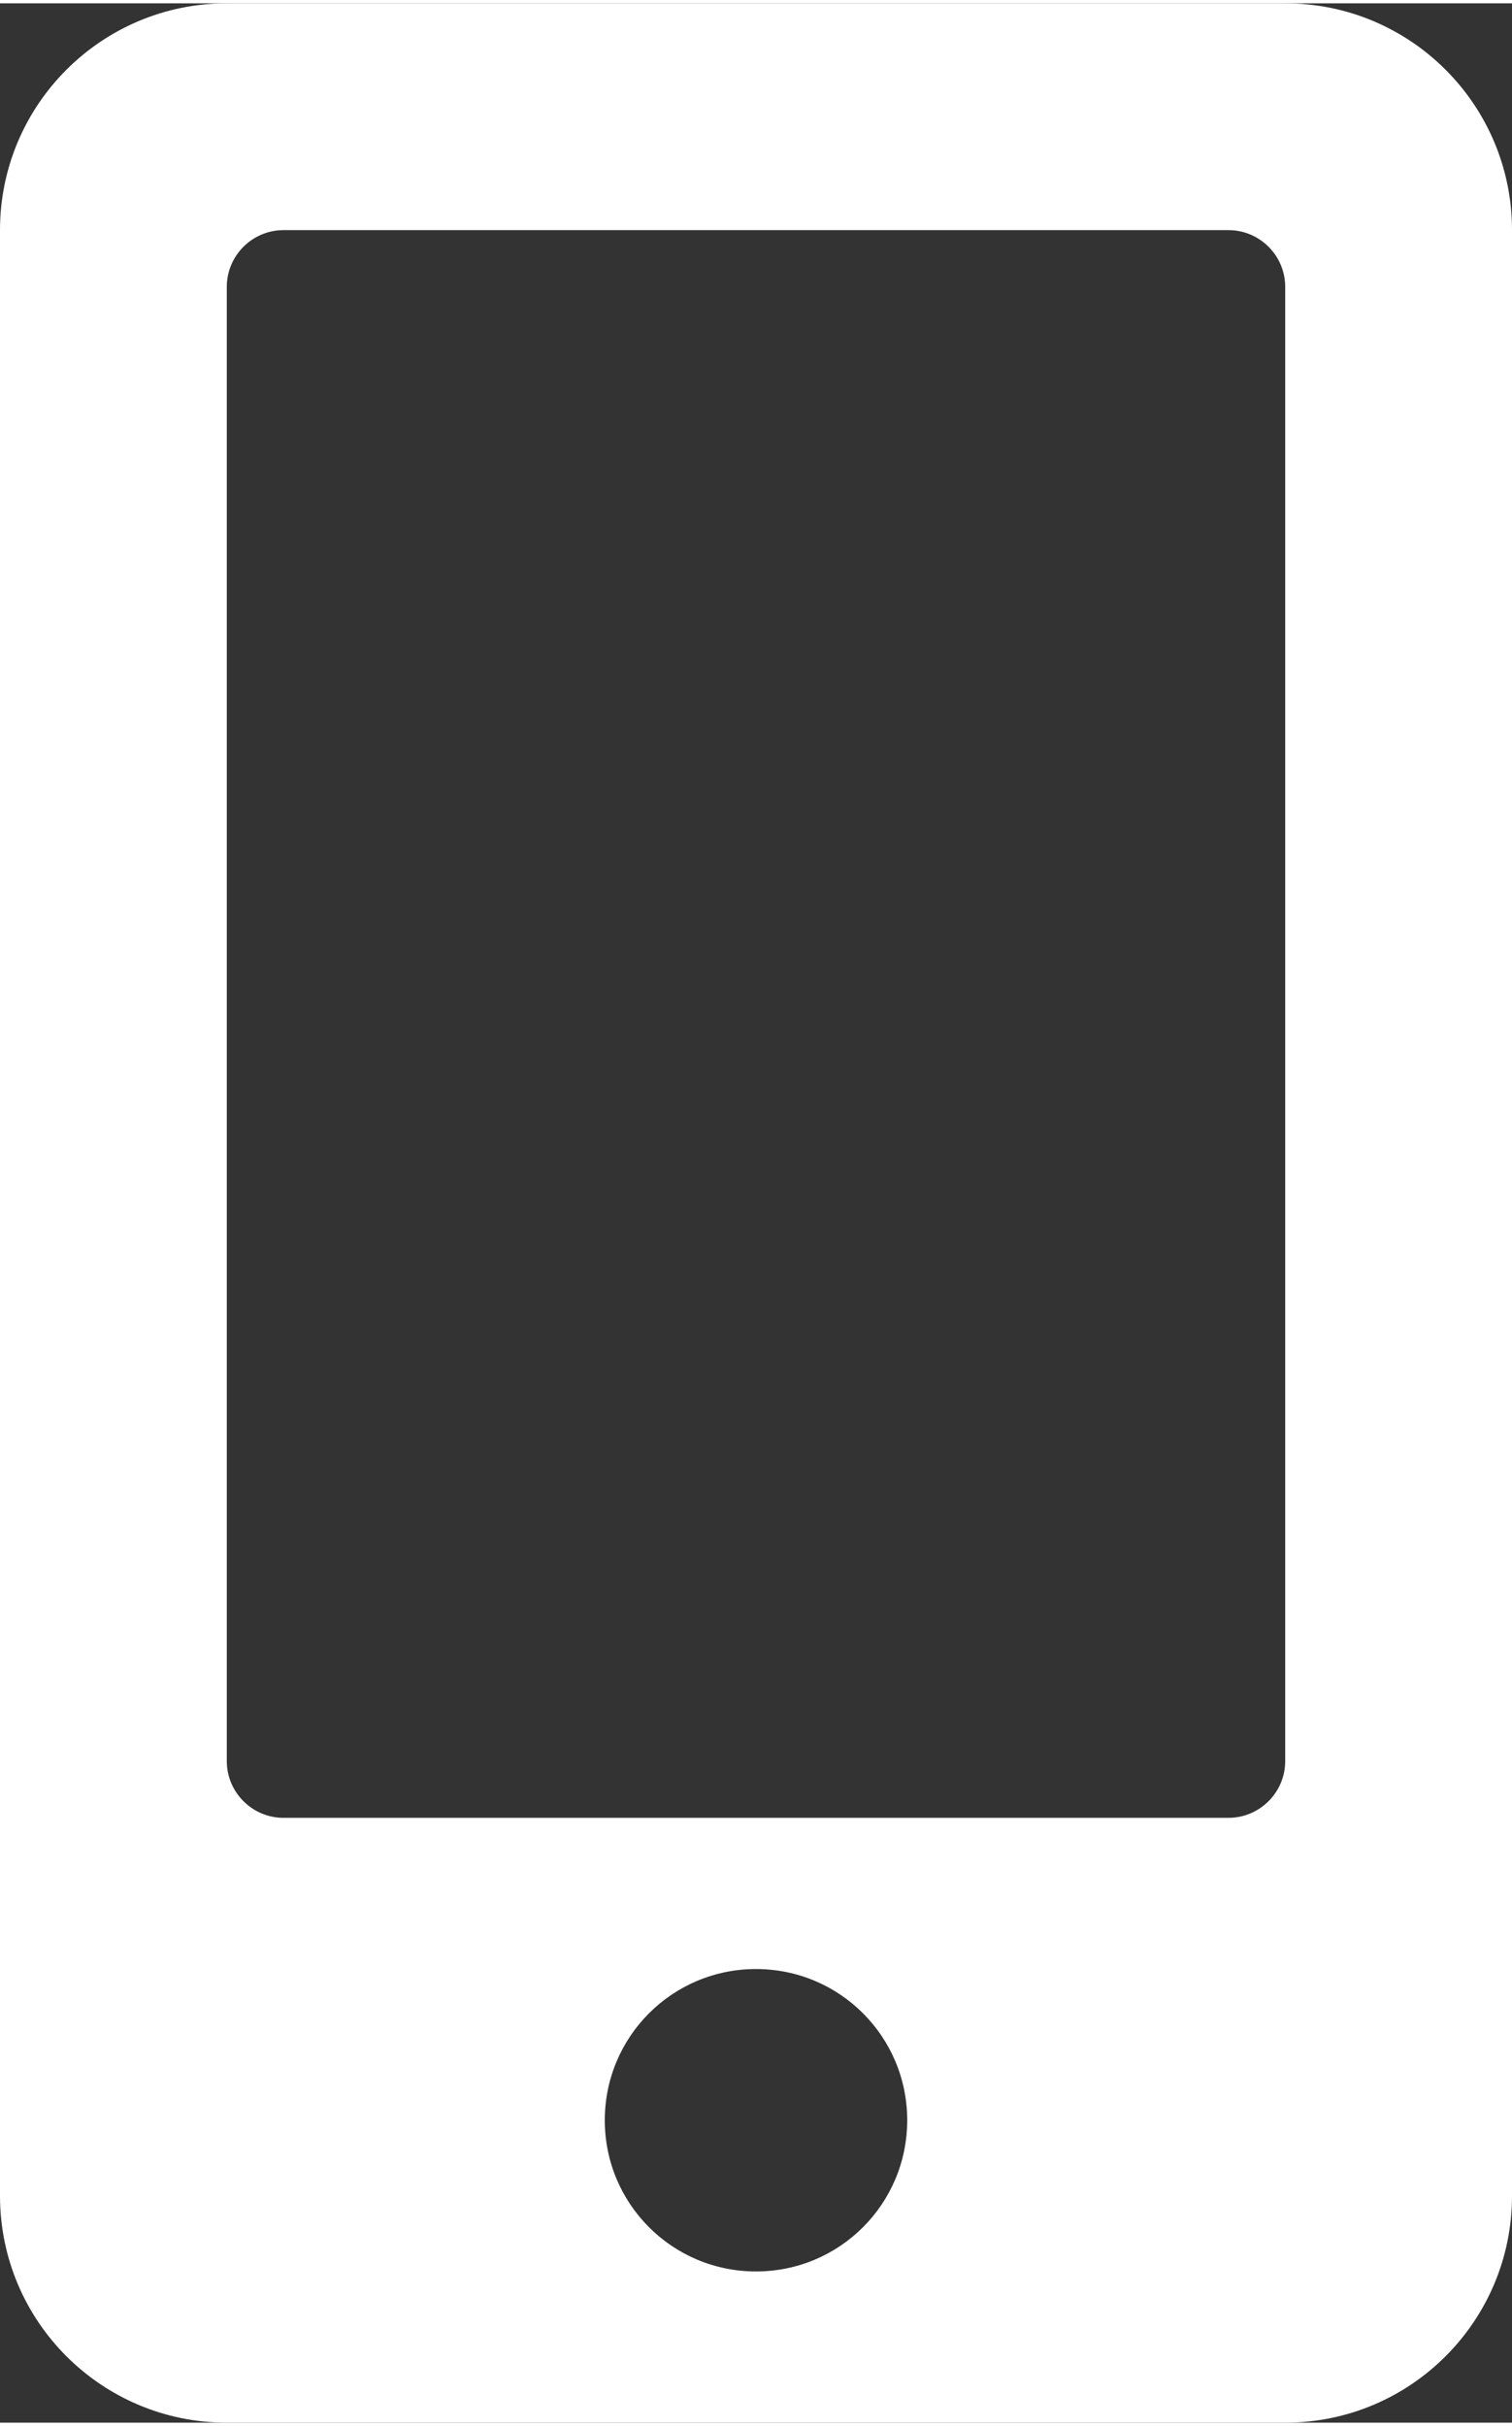
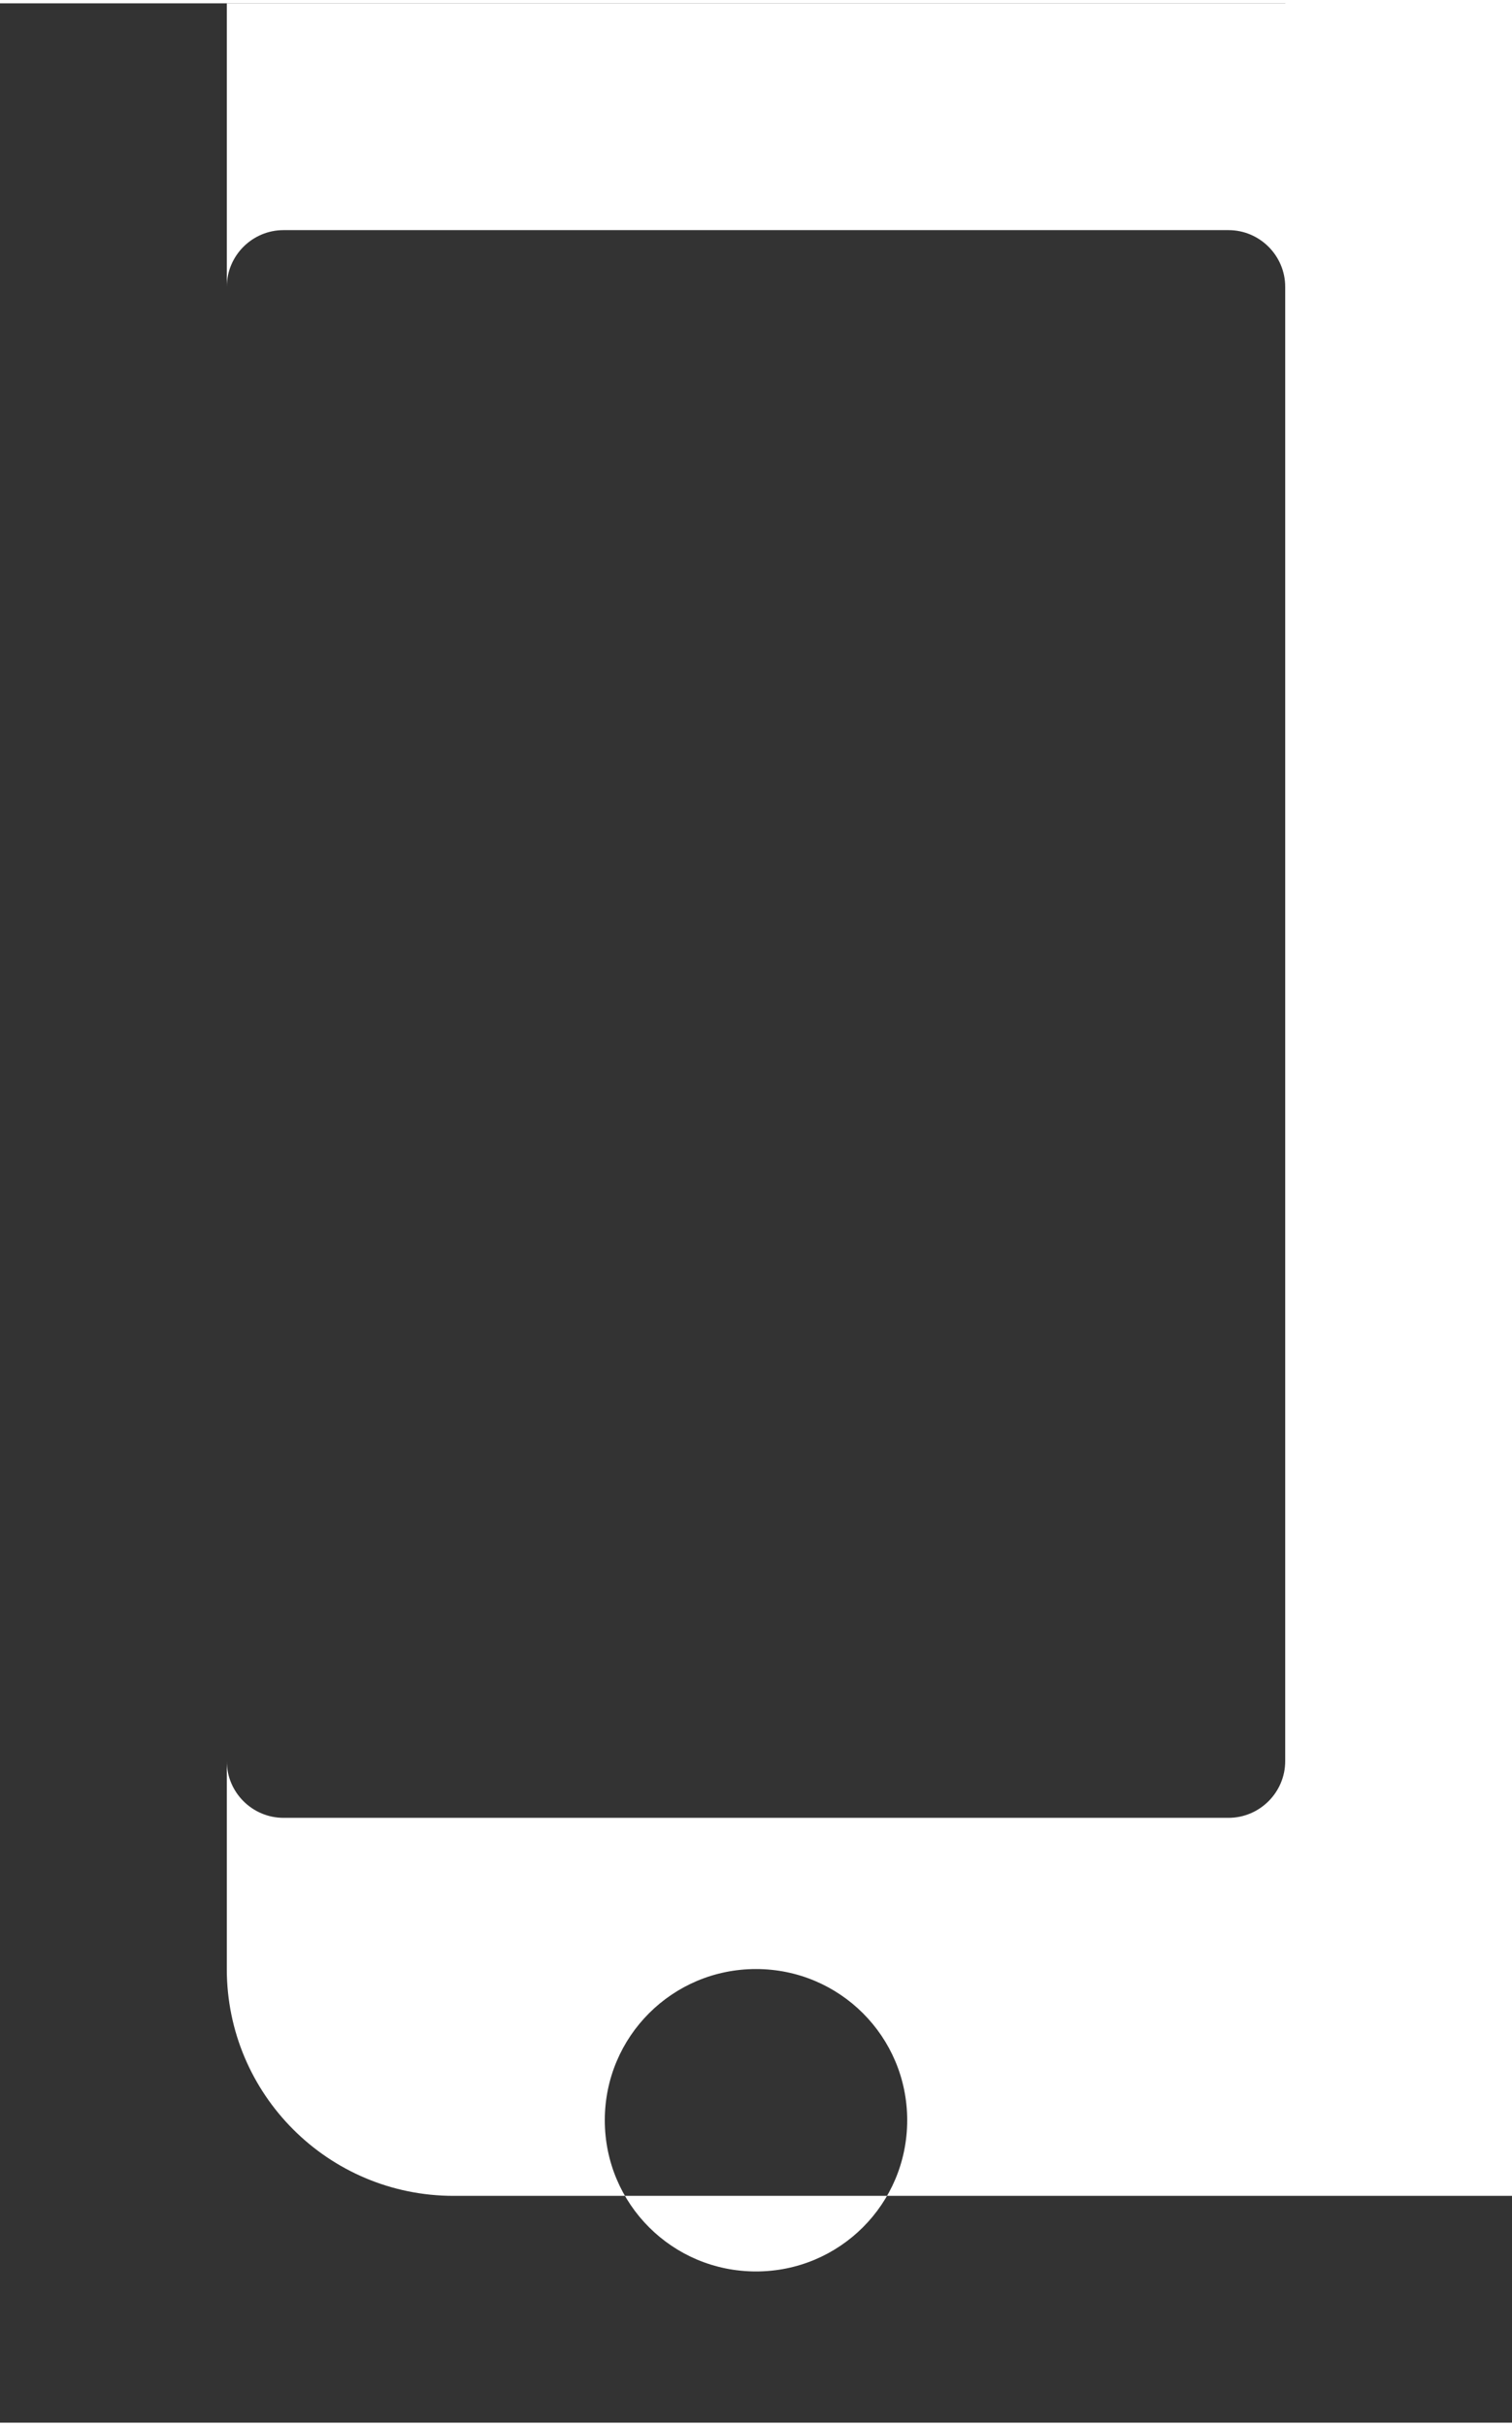
<svg xmlns="http://www.w3.org/2000/svg" xml:space="preserve" width="91px" height="146px" style="shape-rendering:geometricPrecision; text-rendering:geometricPrecision; image-rendering:optimizeQuality; fill-rule:evenodd; clip-rule:evenodd" viewBox="0 0 7.12 11.392">
  <rect x="0" y="0" width="7.12" height="11.392" fill="#333333" stroke="none" />
  <defs>
    <style type="text/css">
   
    .fil0 {fill:white}
   
  </style>
  </defs>
  <g id="Ebene_x0020_1">
-     <path class="fil0" d="M6.052 8.277c0,0.147 -0.12,0.267 -0.267,0.267l-4.45 0c-0.147,0 -0.267,-0.12 -0.267,-0.267l0 -6.942c0,-0.147 0.12,-0.267 0.267,-0.267l4.45 0c0.147,0 0.267,0.12 0.267,0.267l0 6.942zm-2.492 2.403c-0.394,0 -0.712,-0.318 -0.712,-0.712 0,-0.394 0.318,-0.712 0.712,-0.712 0.394,0 0.712,0.318 0.712,0.712 0,0.394 -0.318,0.712 -0.712,0.712zm2.492 -10.68l-4.984 0c-0.59,0 -1.068,0.478 -1.068,1.068l0 9.256c0,0.59 0.478,1.068 1.068,1.068l4.984 0c0.59,0 1.068,-0.478 1.068,-1.068l0 -9.256c0,-0.59 -0.478,-1.068 -1.068,-1.068z" />
+     <path class="fil0" d="M6.052 8.277c0,0.147 -0.12,0.267 -0.267,0.267l-4.45 0c-0.147,0 -0.267,-0.12 -0.267,-0.267l0 -6.942c0,-0.147 0.12,-0.267 0.267,-0.267l4.45 0c0.147,0 0.267,0.12 0.267,0.267l0 6.942zm-2.492 2.403c-0.394,0 -0.712,-0.318 -0.712,-0.712 0,-0.394 0.318,-0.712 0.712,-0.712 0.394,0 0.712,0.318 0.712,0.712 0,0.394 -0.318,0.712 -0.712,0.712zm2.492 -10.68l-4.984 0l0 9.256c0,0.59 0.478,1.068 1.068,1.068l4.984 0c0.59,0 1.068,-0.478 1.068,-1.068l0 -9.256c0,-0.59 -0.478,-1.068 -1.068,-1.068z" />
  </g>
</svg>